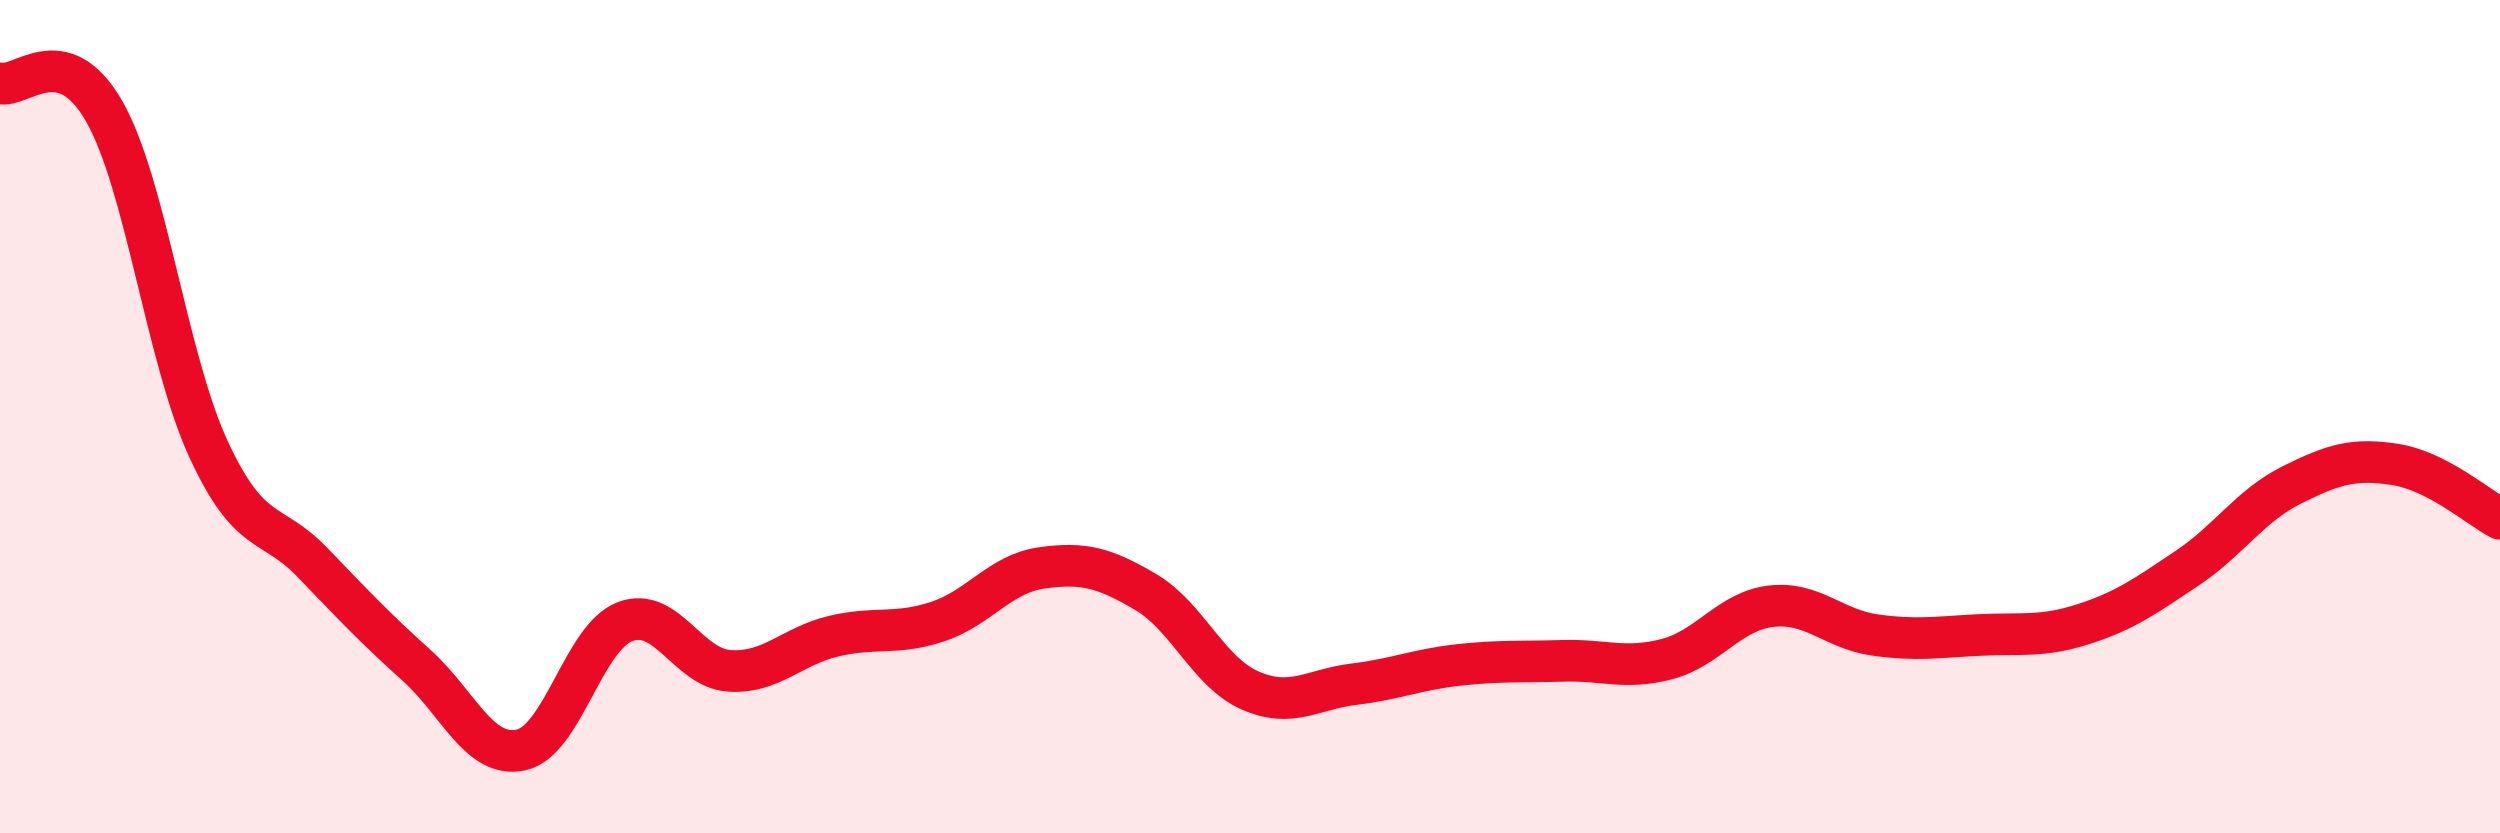
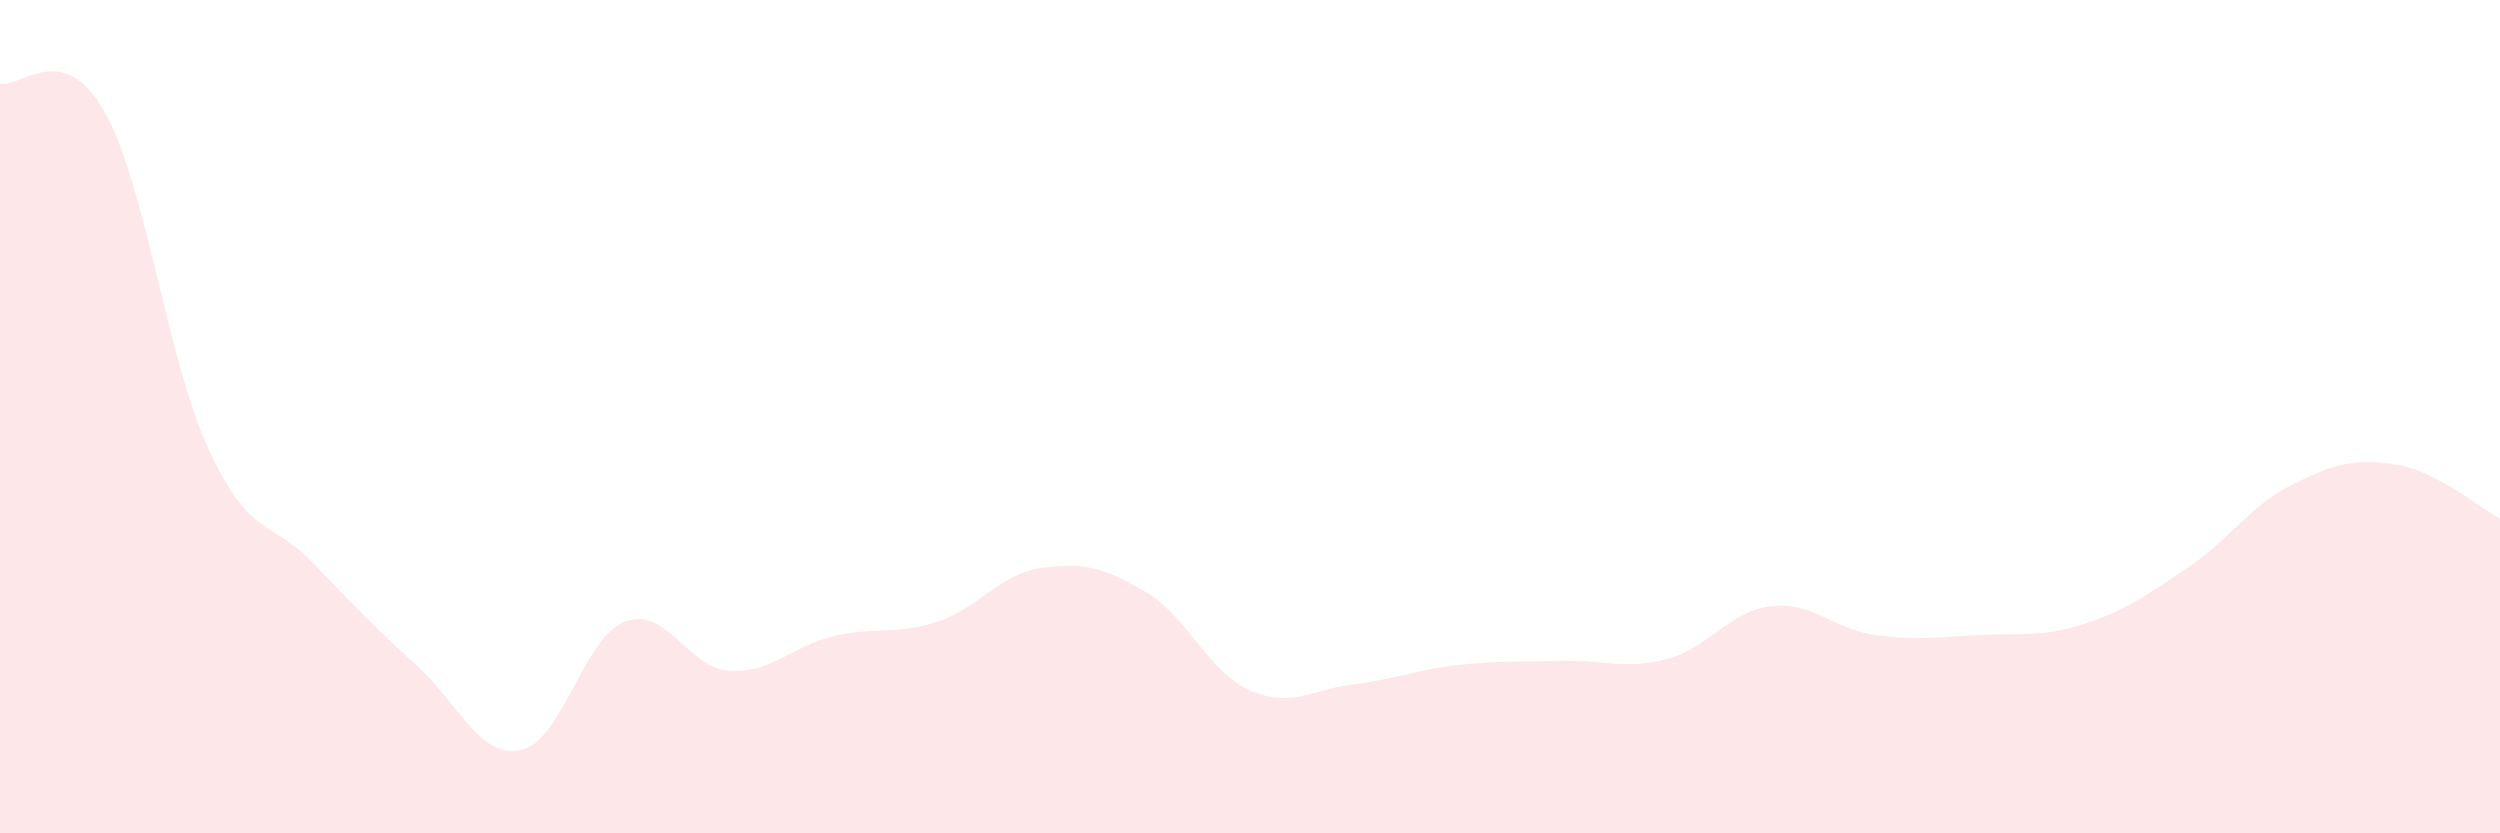
<svg xmlns="http://www.w3.org/2000/svg" width="60" height="20" viewBox="0 0 60 20">
  <path d="M 0,2 C 0.5,2.13 1.5,0.92 2.5,2.67 C 3.5,4.42 4,8.6 5,10.77 C 6,12.94 6.5,12.46 7.5,13.5 C 8.5,14.54 9,15.07 10,15.97 C 11,16.87 11.5,18.21 12.5,18 C 13.5,17.79 14,15.3 15,14.92 C 16,14.54 16.5,16.03 17.5,16.1 C 18.5,16.17 19,15.51 20,15.27 C 21,15.03 21.5,15.25 22.5,14.92 C 23.5,14.59 24,13.77 25,13.63 C 26,13.49 26.5,13.62 27.5,14.21 C 28.5,14.8 29,16.13 30,16.57 C 31,17.01 31.5,16.54 32.5,16.42 C 33.5,16.3 34,16.07 35,15.96 C 36,15.85 36.5,15.89 37.5,15.86 C 38.5,15.83 39,16.08 40,15.82 C 41,15.56 41.5,14.67 42.5,14.55 C 43.5,14.43 44,15.1 45,15.24 C 46,15.38 46.5,15.29 47.5,15.24 C 48.5,15.19 49,15.3 50,14.98 C 51,14.66 51.5,14.3 52.5,13.63 C 53.5,12.96 54,12.14 55,11.64 C 56,11.14 56.5,10.99 57.5,11.15 C 58.5,11.31 59.5,12.19 60,12.45L60 20L0 20Z" fill="#EB0A25" opacity="0.1" stroke-linecap="round" stroke-linejoin="round" />
-   <path d="M 0,2 C 0.5,2.13 1.5,0.92 2.5,2.67 C 3.5,4.42 4,8.6 5,10.77 C 6,12.94 6.5,12.46 7.5,13.5 C 8.5,14.54 9,15.07 10,15.97 C 11,16.87 11.5,18.21 12.5,18 C 13.5,17.79 14,15.3 15,14.92 C 16,14.54 16.5,16.03 17.5,16.1 C 18.5,16.17 19,15.51 20,15.27 C 21,15.03 21.5,15.25 22.5,14.92 C 23.5,14.59 24,13.77 25,13.63 C 26,13.49 26.5,13.62 27.5,14.21 C 28.5,14.8 29,16.13 30,16.57 C 31,17.01 31.5,16.54 32.5,16.42 C 33.5,16.3 34,16.07 35,15.96 C 36,15.85 36.5,15.89 37.5,15.86 C 38.5,15.83 39,16.08 40,15.82 C 41,15.56 41.5,14.67 42.5,14.55 C 43.5,14.43 44,15.1 45,15.24 C 46,15.38 46.5,15.29 47.5,15.24 C 48.5,15.19 49,15.3 50,14.98 C 51,14.66 51.5,14.3 52.5,13.63 C 53.5,12.96 54,12.14 55,11.64 C 56,11.14 56.5,10.99 57.5,11.15 C 58.5,11.31 59.5,12.19 60,12.45" stroke="#EB0A25" stroke-width="1" fill="none" stroke-linecap="round" stroke-linejoin="round" />
</svg>